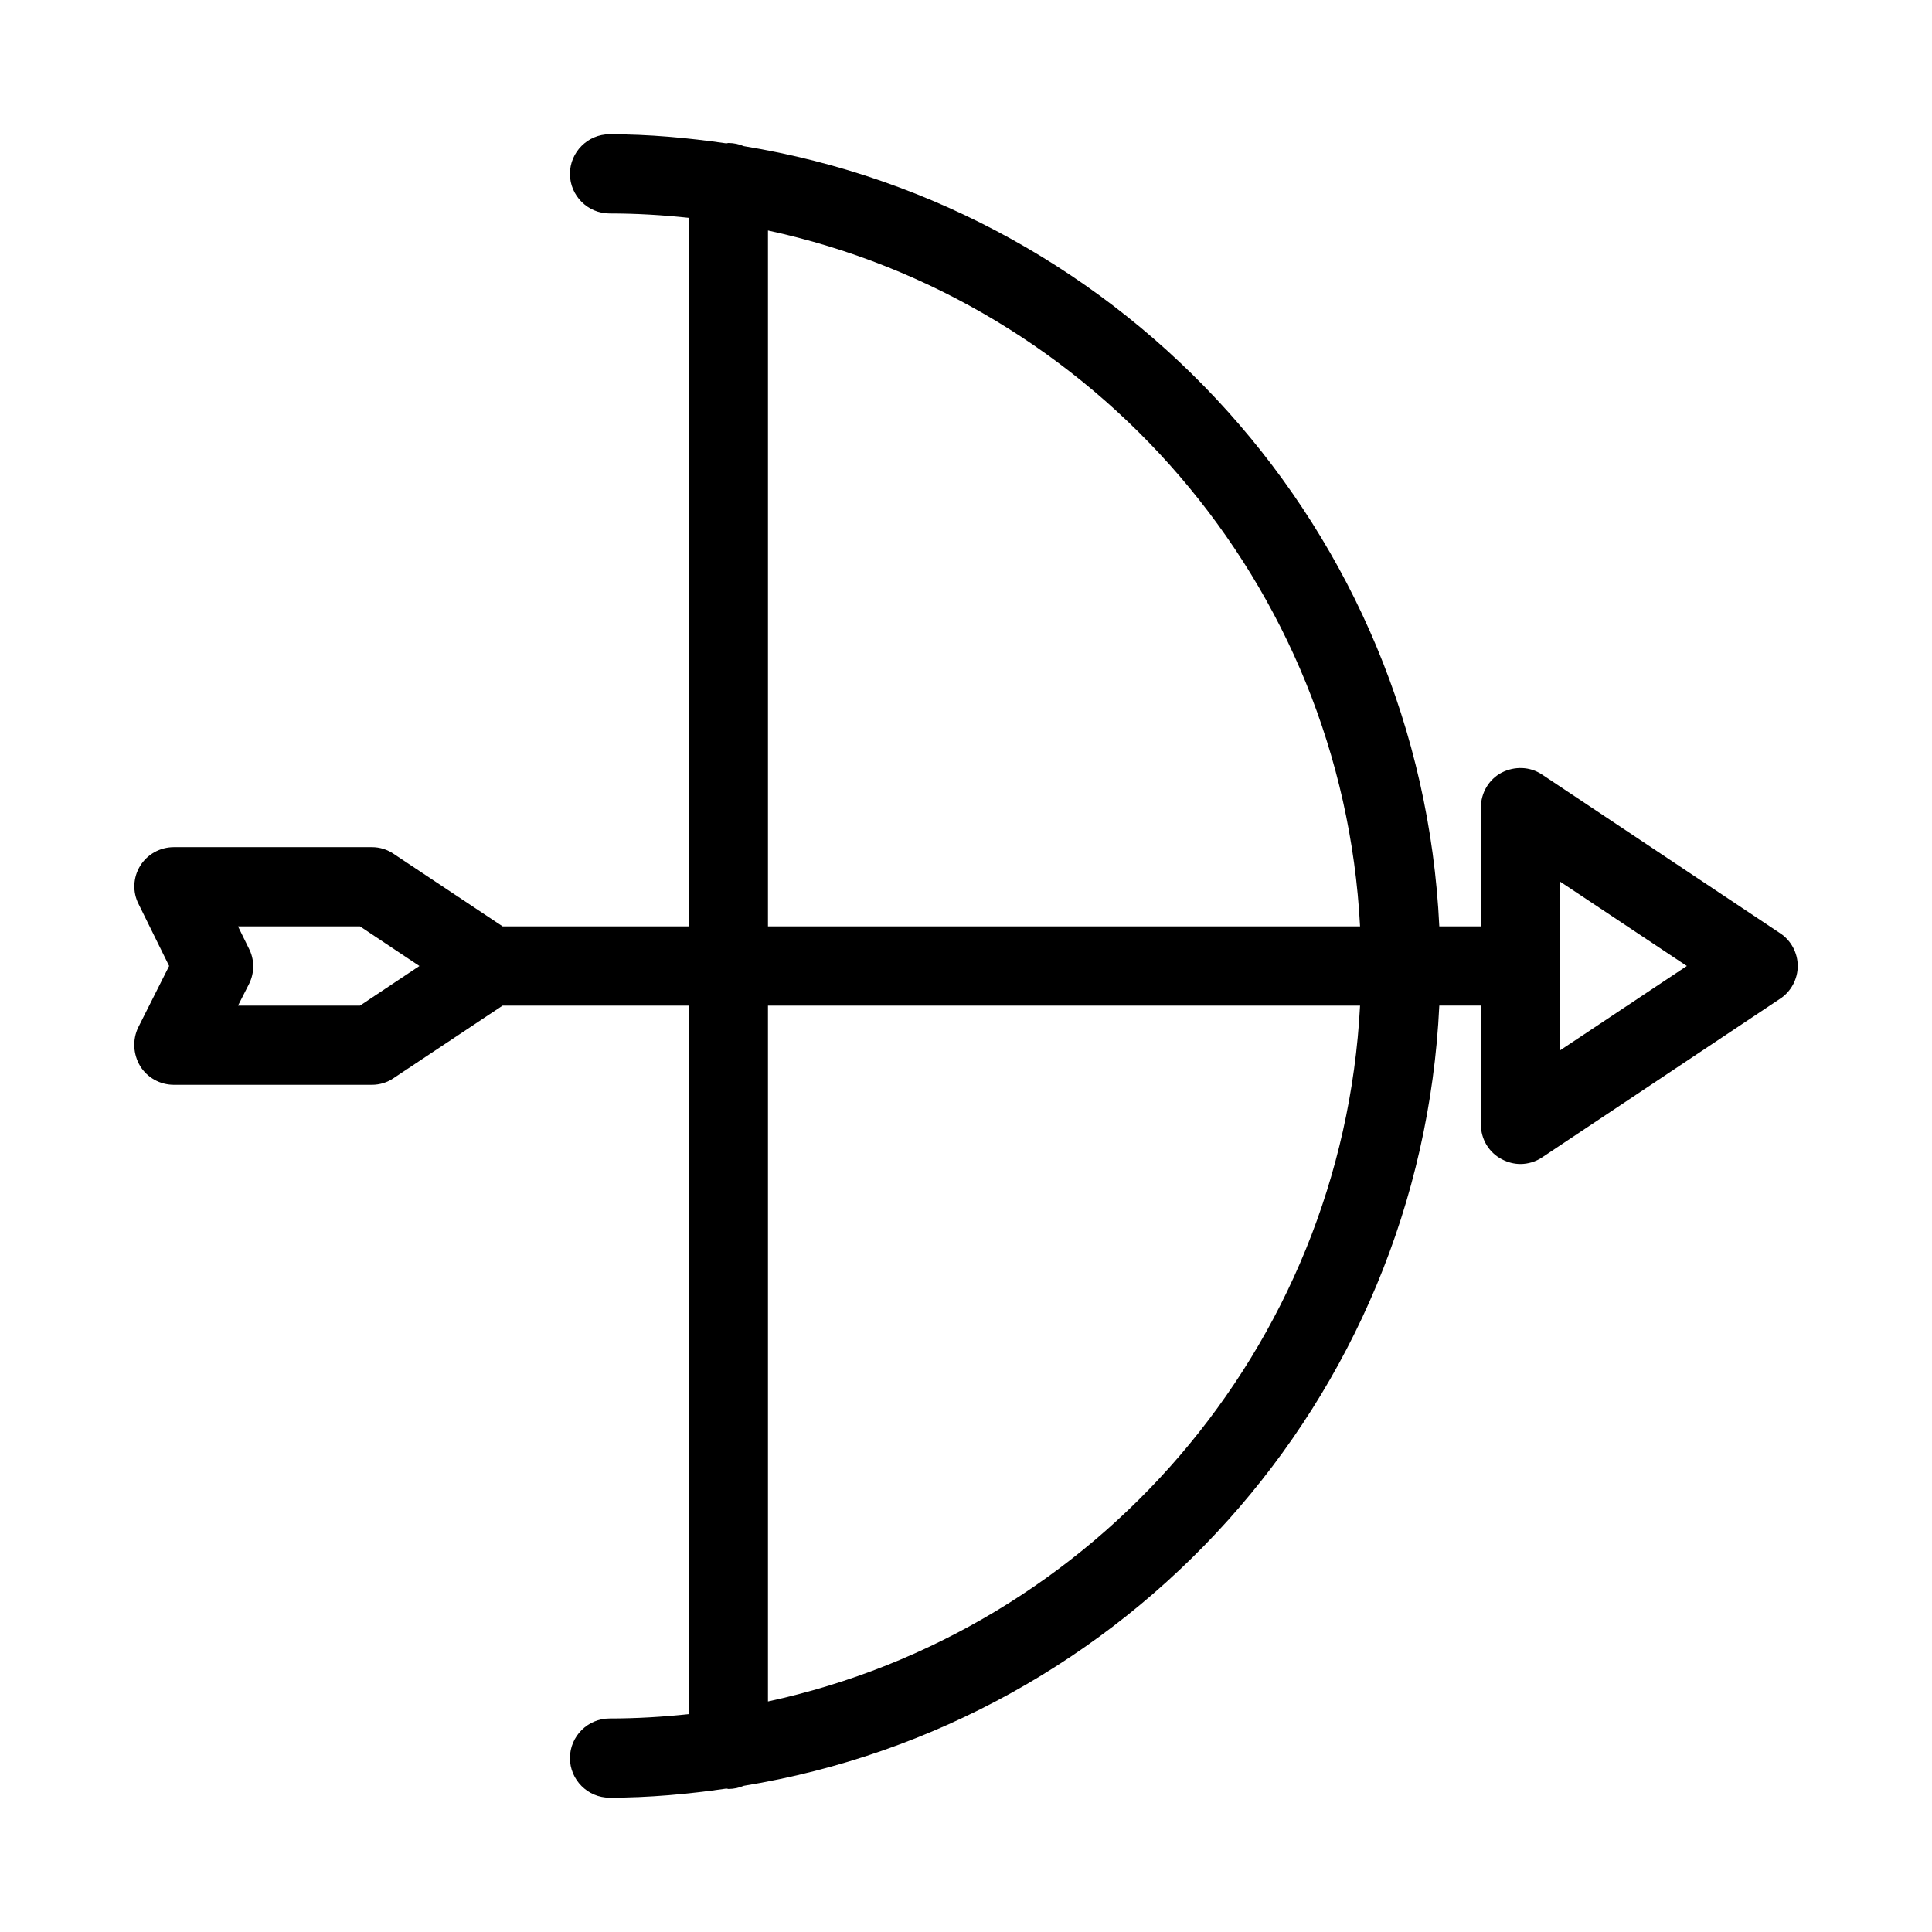
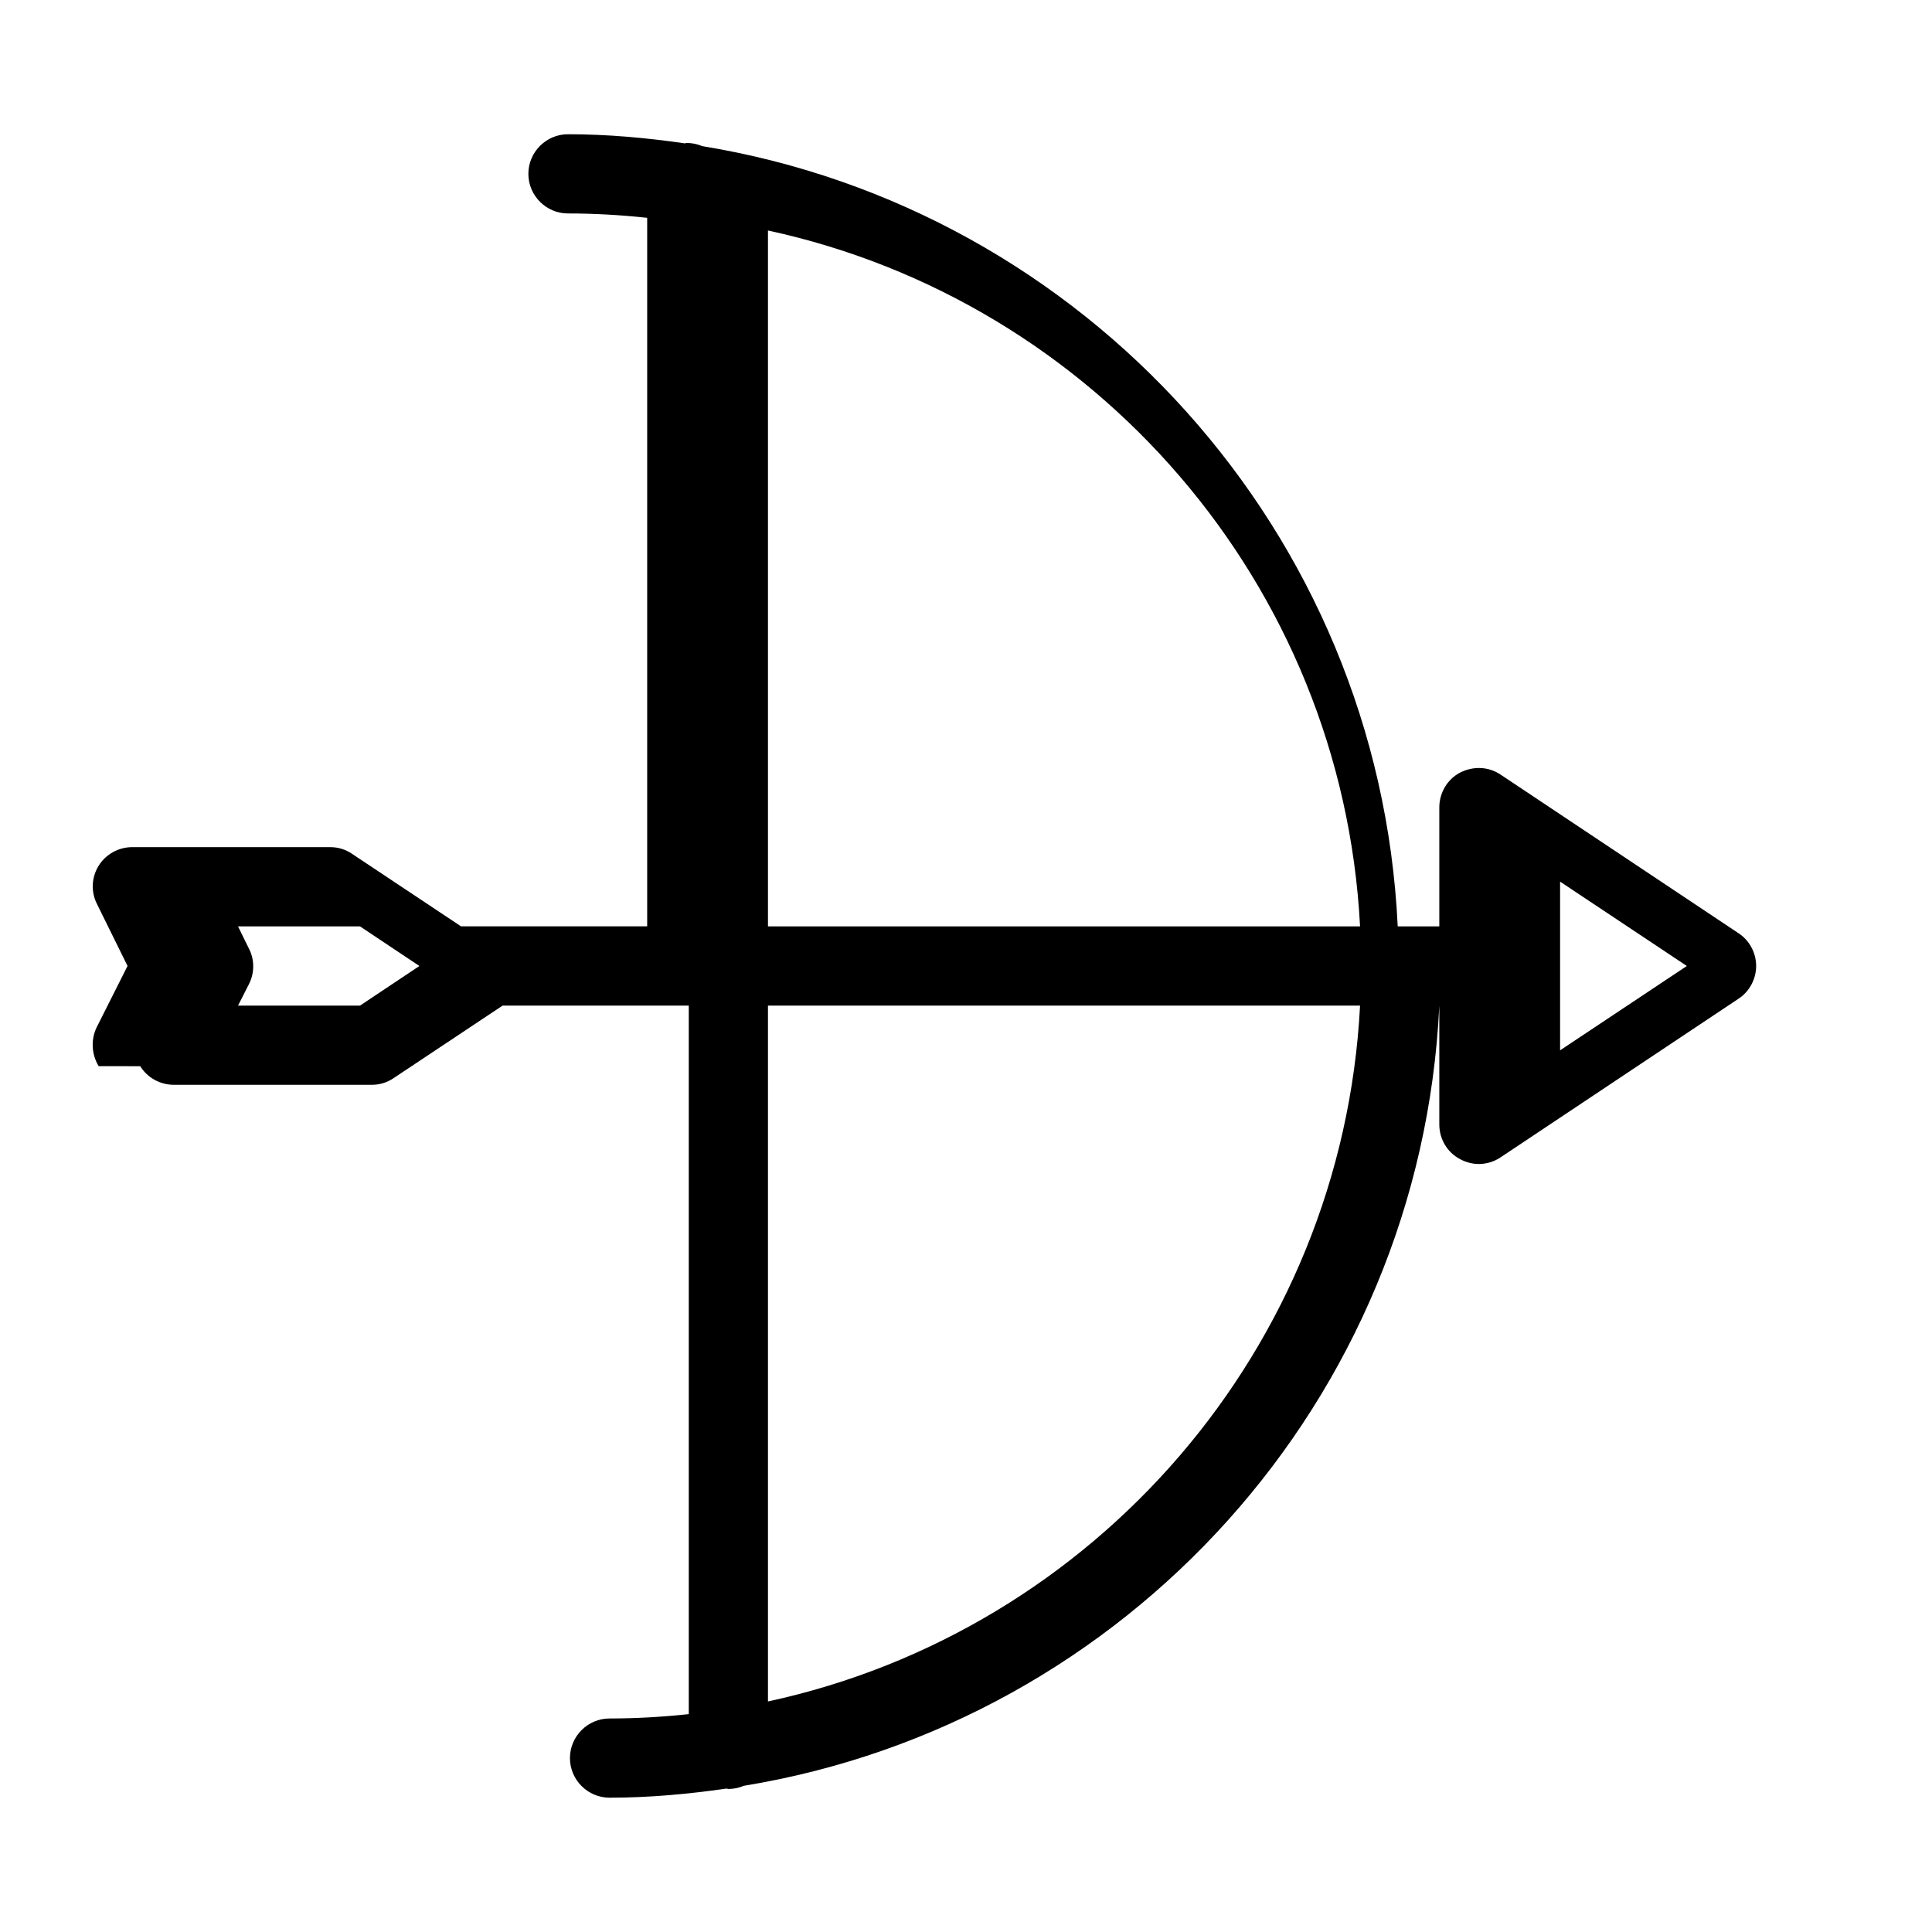
<svg xmlns="http://www.w3.org/2000/svg" fill="#000000" width="800px" height="800px" version="1.1" viewBox="144 144 512 512">
-   <path d="m181.16 426.55c1.891 3.043 5.246 4.934 8.922 4.934h52.48c2.098 0 4.094-0.629 5.773-1.785l28.863-19.207h49.332v187.77c-6.93 0.734-13.855 1.152-20.992 1.152-5.773 0-10.496 4.723-10.496 10.496 0 5.773 4.723 10.496 10.496 10.496 10.496 0 20.781-0.945 30.965-2.414 0.211 0 0.418 0.105 0.523 0.105 1.469 0 2.832-0.316 4.094-0.84 101.29-16.582 179.38-102.12 184.31-206.77l11.02 0.004v31.488c0 3.883 2.098 7.453 5.562 9.238 1.578 0.836 3.254 1.258 4.934 1.258 1.996 0 4.094-0.629 5.773-1.785l62.977-41.984c2.938-1.891 4.723-5.25 4.723-8.711 0-3.465-1.785-6.824-4.723-8.711l-62.977-41.984c-3.254-2.203-7.348-2.309-10.812-0.523-3.356 1.781-5.457 5.348-5.457 9.234v31.488h-11.02c-4.934-104.64-83.023-190.19-184.31-206.77-1.262-0.523-2.625-0.84-4.094-0.84-0.211 0-0.418 0.105-0.523 0.105-10.184-1.469-20.469-2.414-30.965-2.414-5.773 0-10.496 4.723-10.496 10.496s4.723 10.496 10.496 10.496c7.137 0 14.066 0.418 20.992 1.156v187.77h-49.332l-28.863-19.207c-1.68-1.156-3.676-1.785-5.773-1.785h-52.48c-3.672 0-7.031 1.891-8.922 4.934-1.891 3.043-2.098 6.926-0.418 10.18l8.078 16.375-8.188 16.27c-1.57 3.25-1.363 7.137 0.527 10.285zm376.28-26.555v-22.355l33.59 22.355-33.59 22.355zm-209.92-194.91c86.484 18.684 152.19 93.52 156.91 184.42h-156.91zm0 205.41h156.91c-4.723 90.895-70.43 165.73-156.91 184.41zm-137.61-15.223-2.832-5.769h32.328l15.742 10.496-15.742 10.496h-32.328l2.938-5.773c1.469-2.941 1.469-6.508-0.105-9.449z" />
+   <path d="m181.16 426.55c1.891 3.043 5.246 4.934 8.922 4.934h52.48c2.098 0 4.094-0.629 5.773-1.785l28.863-19.207h49.332v187.77c-6.93 0.734-13.855 1.152-20.992 1.152-5.773 0-10.496 4.723-10.496 10.496 0 5.773 4.723 10.496 10.496 10.496 10.496 0 20.781-0.945 30.965-2.414 0.211 0 0.418 0.105 0.523 0.105 1.469 0 2.832-0.316 4.094-0.84 101.29-16.582 179.38-102.12 184.31-206.77v31.488c0 3.883 2.098 7.453 5.562 9.238 1.578 0.836 3.254 1.258 4.934 1.258 1.996 0 4.094-0.629 5.773-1.785l62.977-41.984c2.938-1.891 4.723-5.25 4.723-8.711 0-3.465-1.785-6.824-4.723-8.711l-62.977-41.984c-3.254-2.203-7.348-2.309-10.812-0.523-3.356 1.781-5.457 5.348-5.457 9.234v31.488h-11.02c-4.934-104.64-83.023-190.19-184.31-206.77-1.262-0.523-2.625-0.84-4.094-0.84-0.211 0-0.418 0.105-0.523 0.105-10.184-1.469-20.469-2.414-30.965-2.414-5.773 0-10.496 4.723-10.496 10.496s4.723 10.496 10.496 10.496c7.137 0 14.066 0.418 20.992 1.156v187.77h-49.332l-28.863-19.207c-1.68-1.156-3.676-1.785-5.773-1.785h-52.48c-3.672 0-7.031 1.891-8.922 4.934-1.891 3.043-2.098 6.926-0.418 10.18l8.078 16.375-8.188 16.27c-1.57 3.25-1.363 7.137 0.527 10.285zm376.28-26.555v-22.355l33.59 22.355-33.59 22.355zm-209.92-194.91c86.484 18.684 152.19 93.52 156.91 184.42h-156.91zm0 205.41h156.91c-4.723 90.895-70.43 165.73-156.91 184.41zm-137.61-15.223-2.832-5.769h32.328l15.742 10.496-15.742 10.496h-32.328l2.938-5.773c1.469-2.941 1.469-6.508-0.105-9.449z" />
</svg>